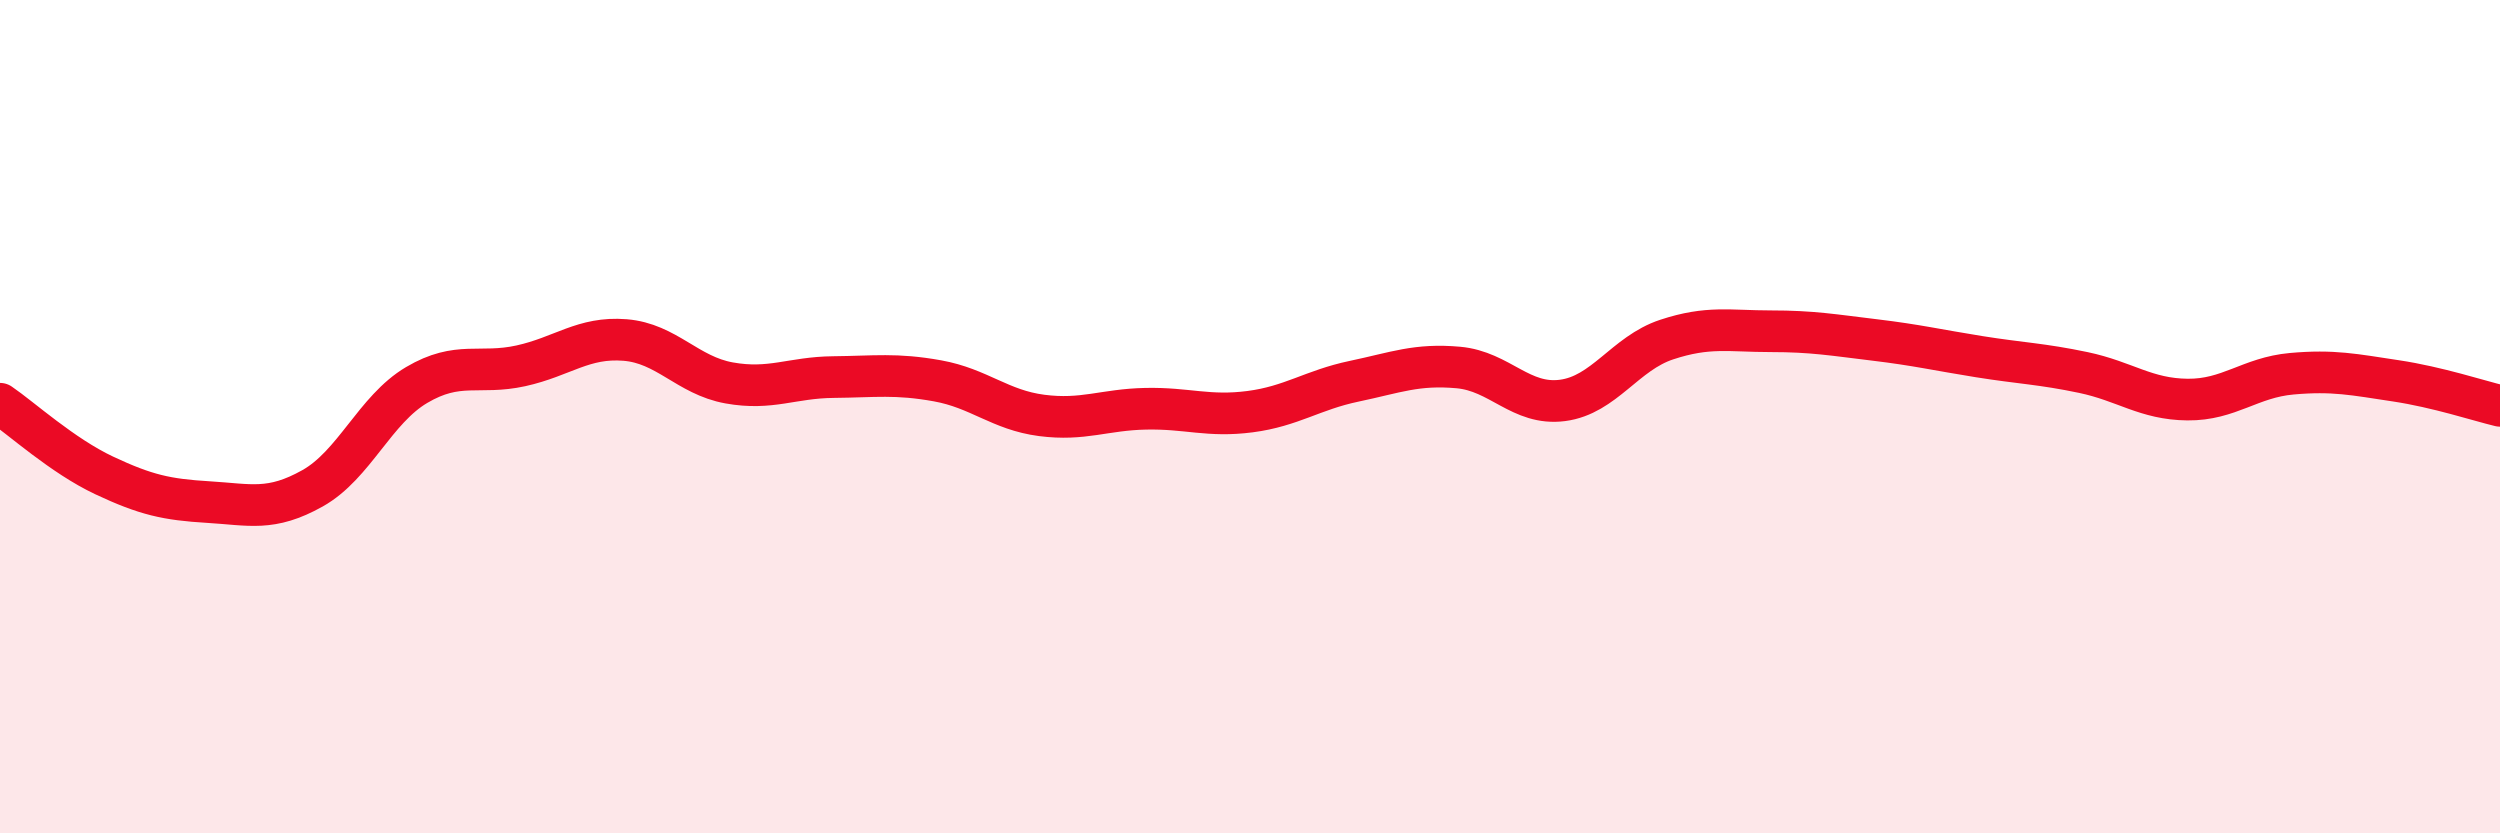
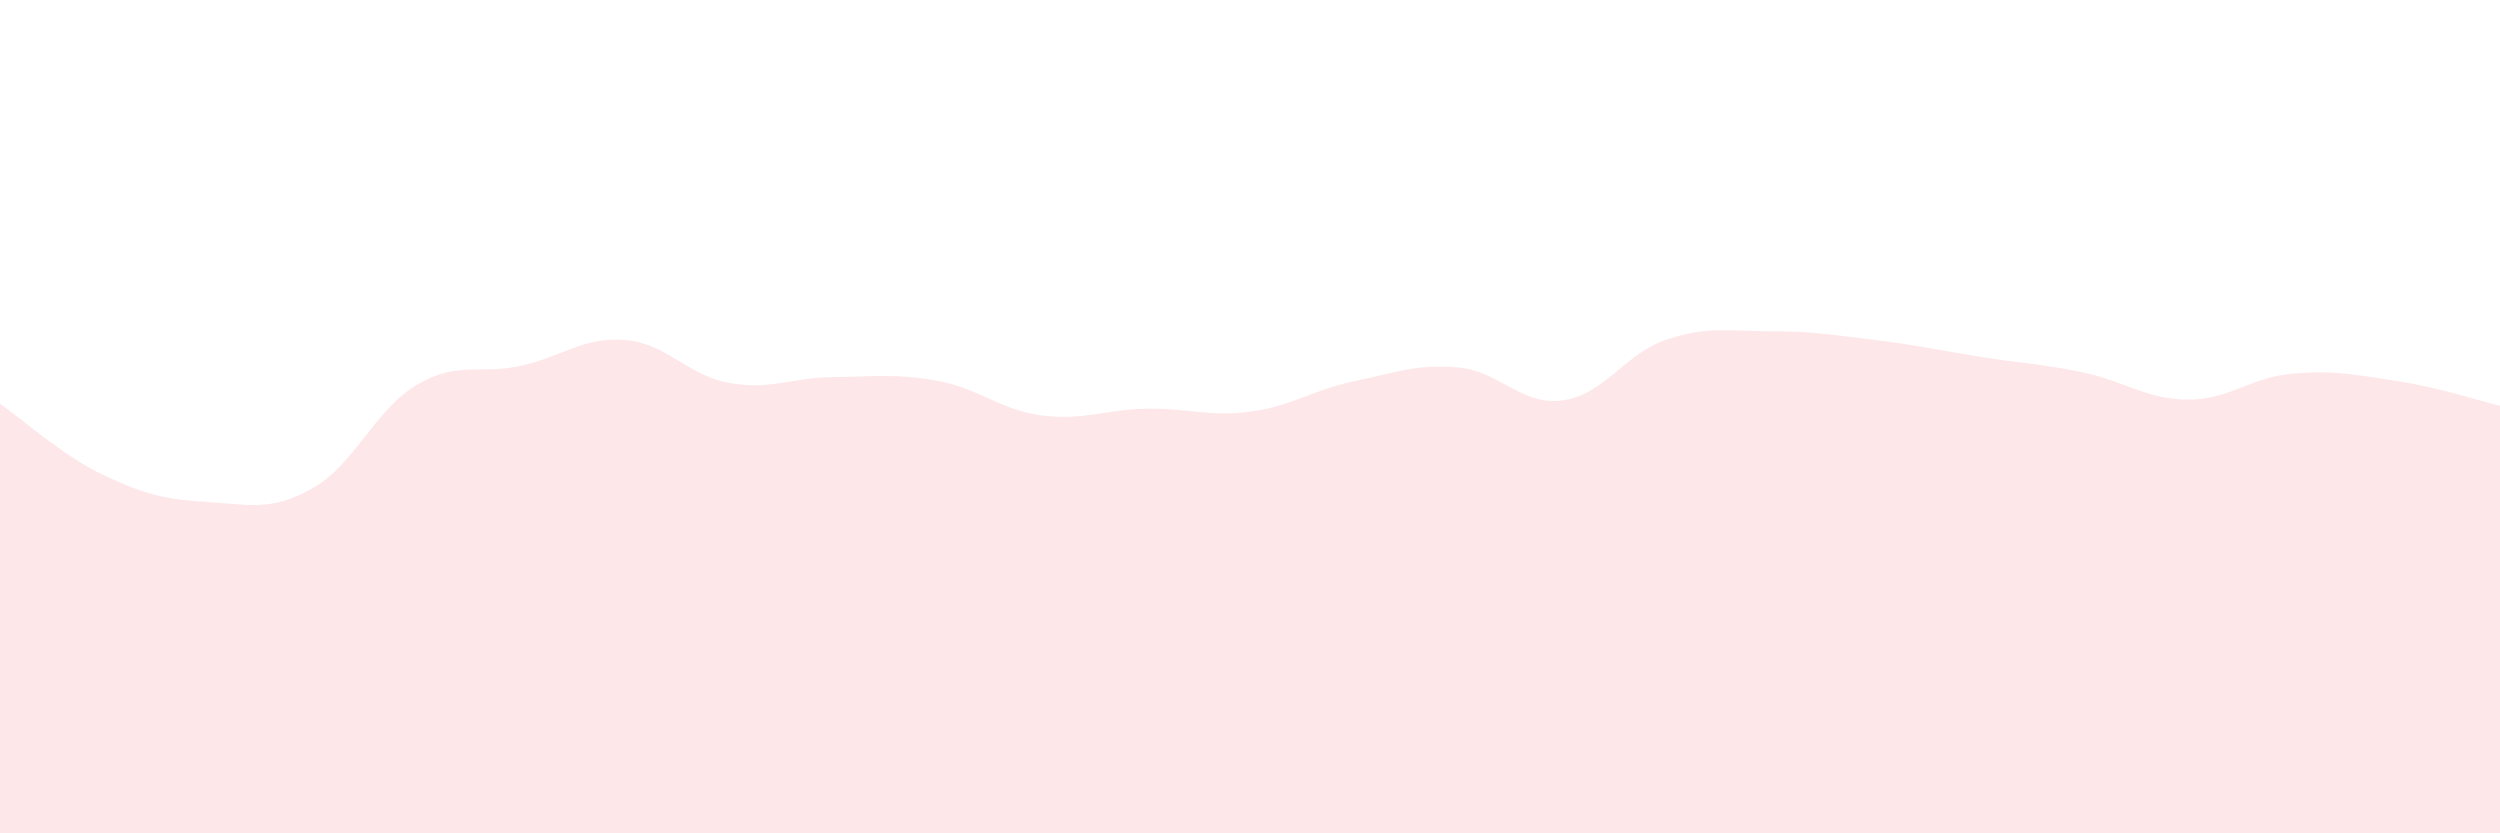
<svg xmlns="http://www.w3.org/2000/svg" width="60" height="20" viewBox="0 0 60 20">
  <path d="M 0,9.69 C 0.5,10.03 1.5,10.94 2.5,11.41 C 3.5,11.88 4,11.99 5,12.05 C 6,12.11 6.5,12.28 7.5,11.72 C 8.5,11.16 9,9.83 10,9.24 C 11,8.65 11.5,9 12.5,8.78 C 13.5,8.56 14,8.08 15,8.16 C 16,8.24 16.5,9.01 17.5,9.19 C 18.5,9.37 19,9.06 20,9.05 C 21,9.04 21.5,8.96 22.5,9.14 C 23.5,9.32 24,9.84 25,9.97 C 26,10.1 26.5,9.83 27.5,9.81 C 28.5,9.79 29,10.01 30,9.88 C 31,9.75 31.5,9.36 32.5,9.15 C 33.5,8.94 34,8.73 35,8.82 C 36,8.91 36.5,9.74 37.5,9.61 C 38.5,9.48 39,8.48 40,8.15 C 41,7.82 41.5,7.95 42.5,7.95 C 43.5,7.95 44,8.04 45,8.16 C 46,8.28 46.5,8.4 47.5,8.56 C 48.5,8.72 49,8.73 50,8.94 C 51,9.15 51.5,9.58 52.5,9.59 C 53.5,9.6 54,9.06 55,8.97 C 56,8.88 56.5,8.99 57.5,9.14 C 58.5,9.29 59.5,9.62 60,9.74L60 20L0 20Z" fill="#EB0A25" opacity="0.1" stroke-linecap="round" stroke-linejoin="round" />
-   <path d="M 0,9.69 C 0.5,10.03 1.5,10.94 2.5,11.41 C 3.5,11.88 4,11.99 5,12.05 C 6,12.11 6.5,12.28 7.5,11.72 C 8.5,11.16 9,9.83 10,9.24 C 11,8.65 11.5,9 12.5,8.78 C 13.5,8.56 14,8.08 15,8.16 C 16,8.24 16.5,9.01 17.5,9.19 C 18.5,9.37 19,9.06 20,9.05 C 21,9.04 21.5,8.96 22.5,9.14 C 23.5,9.32 24,9.84 25,9.97 C 26,10.1 26.5,9.83 27.5,9.81 C 28.5,9.79 29,10.01 30,9.88 C 31,9.75 31.5,9.36 32.5,9.15 C 33.5,8.94 34,8.73 35,8.82 C 36,8.91 36.5,9.74 37.5,9.61 C 38.5,9.48 39,8.48 40,8.15 C 41,7.82 41.5,7.95 42.5,7.95 C 43.5,7.95 44,8.04 45,8.16 C 46,8.28 46.5,8.4 47.5,8.56 C 48.5,8.72 49,8.73 50,8.94 C 51,9.15 51.5,9.58 52.5,9.59 C 53.5,9.6 54,9.06 55,8.97 C 56,8.88 56.5,8.99 57.5,9.14 C 58.5,9.29 59.5,9.62 60,9.74" stroke="#EB0A25" stroke-width="1" fill="none" stroke-linecap="round" stroke-linejoin="round" />
</svg>